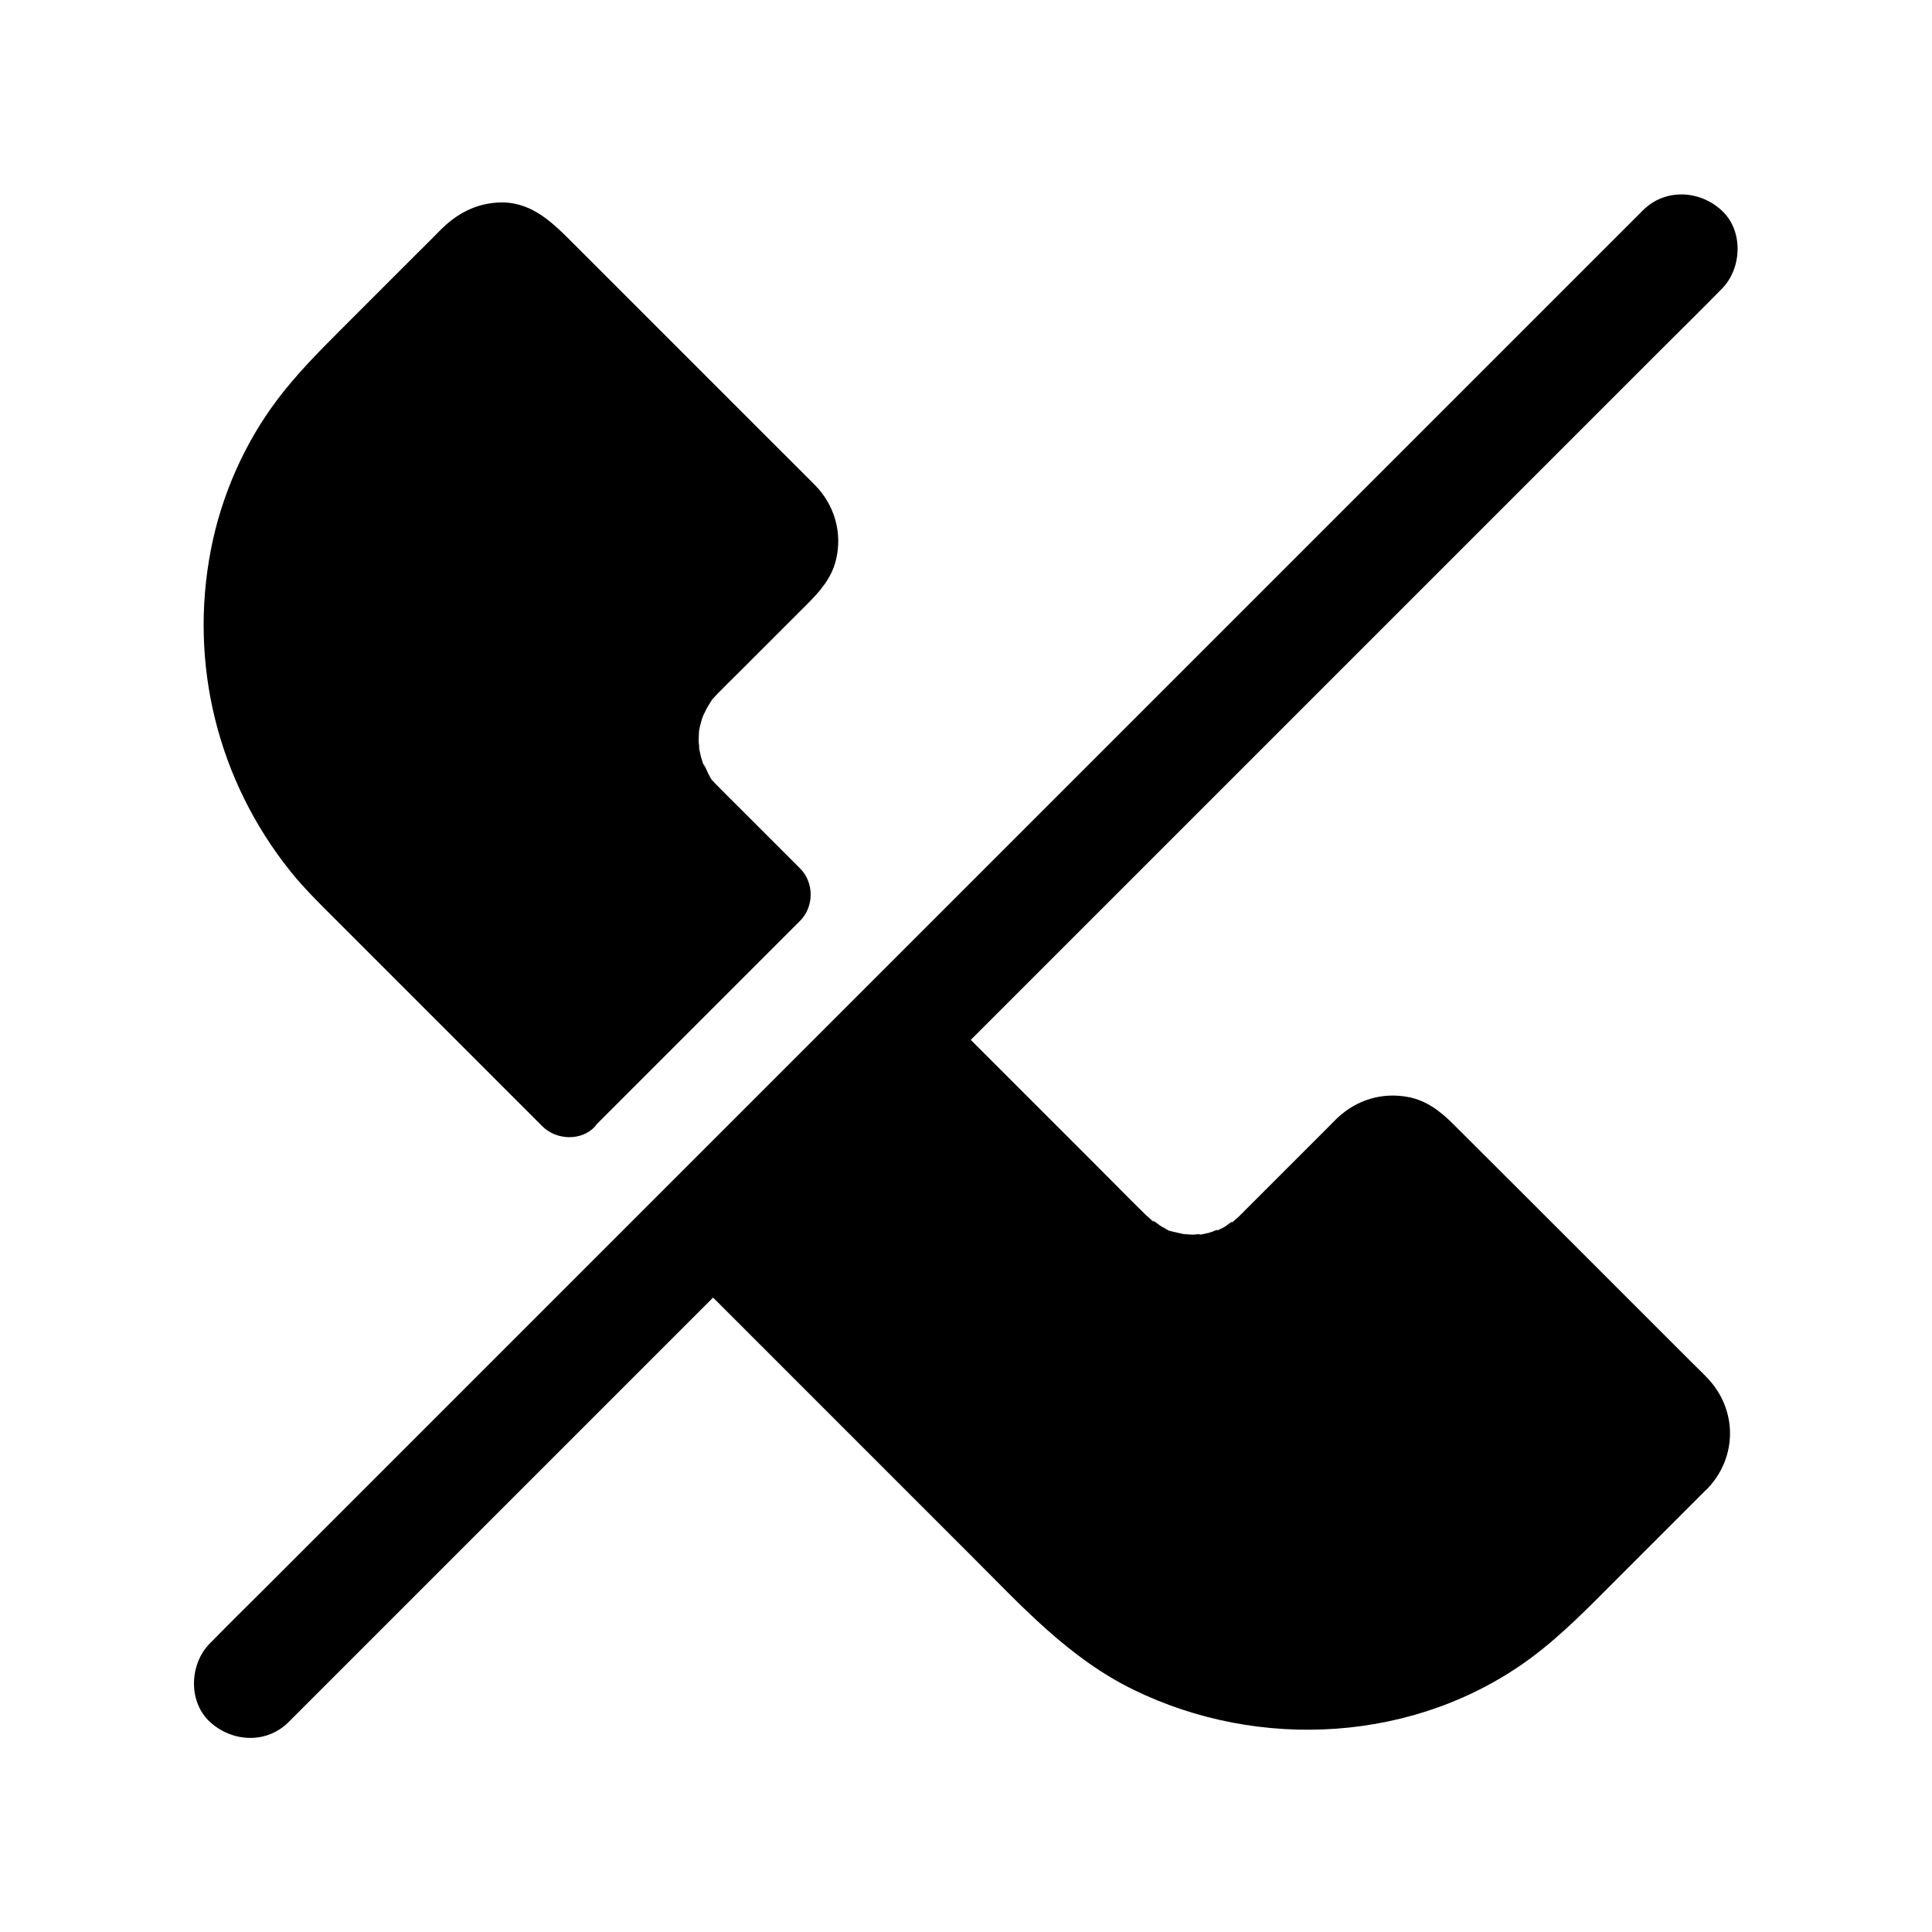
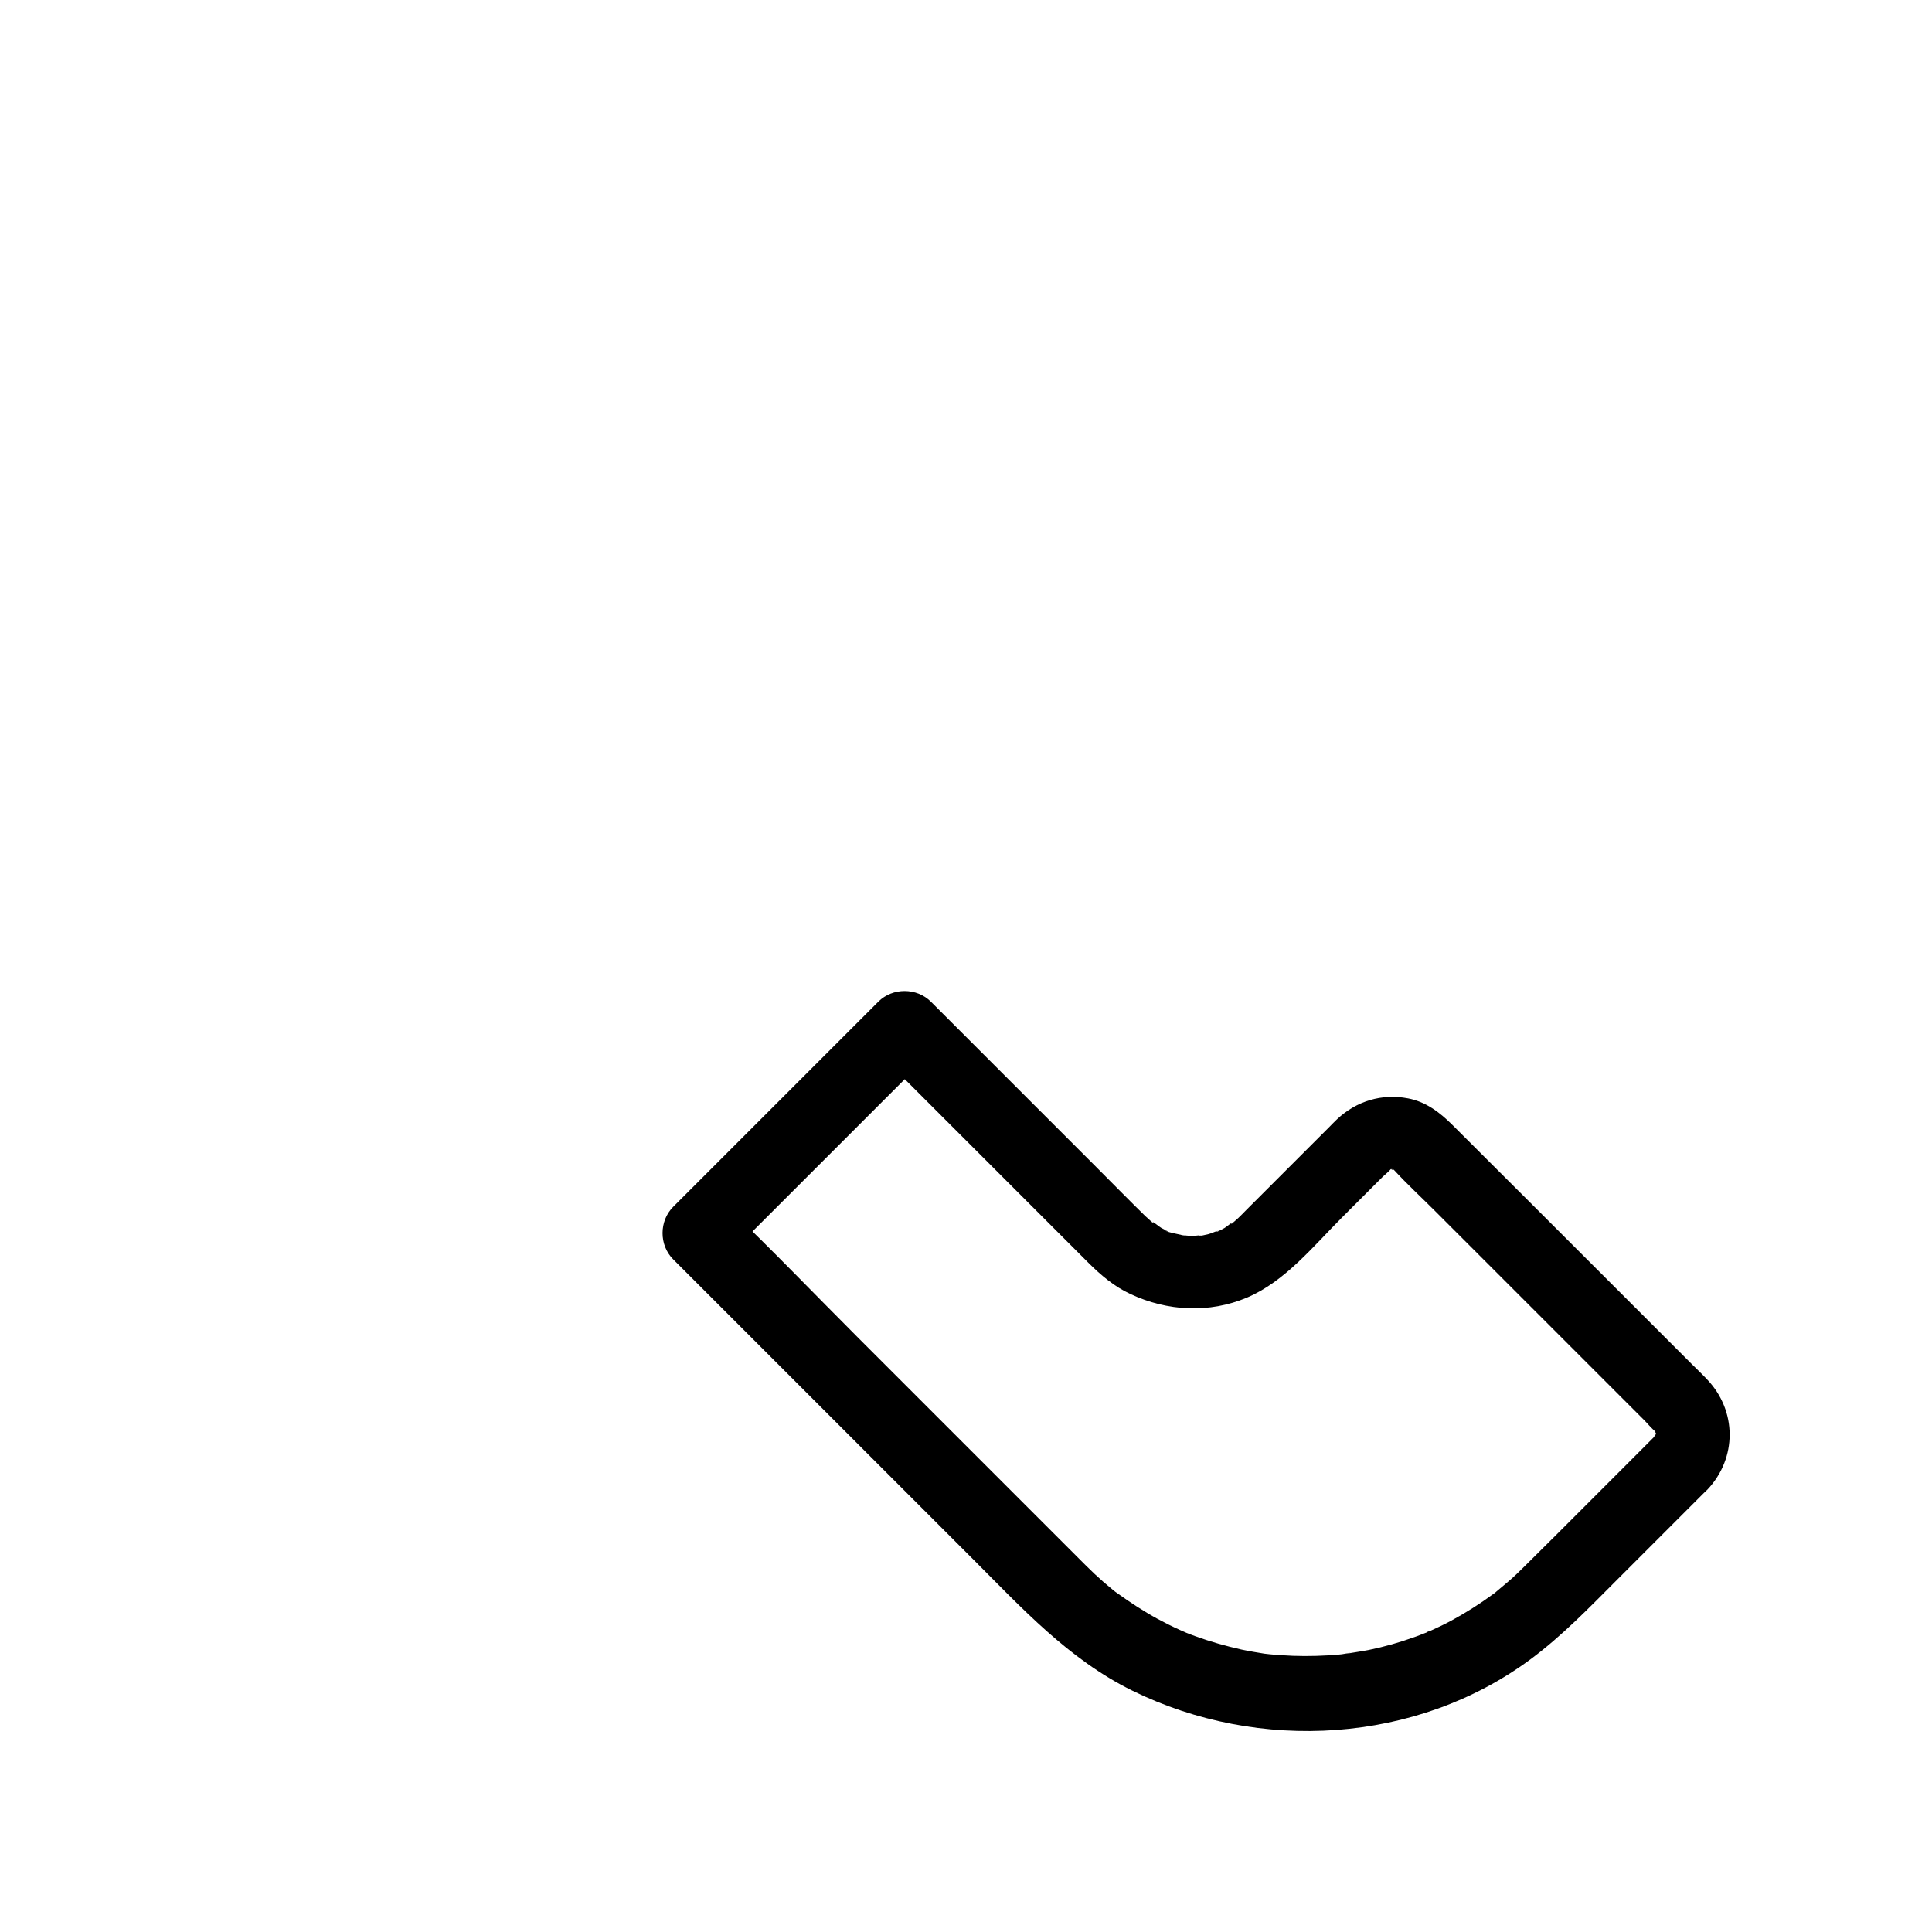
<svg xmlns="http://www.w3.org/2000/svg" fill="#000000" width="800px" height="800px" version="1.1" viewBox="144 144 512 512">
  <g>
-     <path d="m294.32 435.32-60.074-60.121c-35.816-35.816-36.113-94.414-0.297-130.23l34.637-34.637c4.184-4.184 10.973-4.184 15.152 0l69.082 69.125c4.184 4.184 4.184 10.973 0 15.152l-25.977 25.977c-10.629 10.629-10.383 27.996 0.246 38.621l21.648 21.695z" />
-     <path d="m301.3 428.34-58.988-58.988c-1.969-1.969-3.887-3.938-5.707-6.051-0.543-0.641-1.082-1.277-1.625-1.918-0.297-0.344-1.723-2.262-0.984-1.23 0.836 1.133-0.688-0.934-0.934-1.277-0.59-0.836-1.23-1.723-1.77-2.609-1.871-2.805-3.59-5.656-5.117-8.66-0.789-1.523-1.523-3.051-2.262-4.625-0.148-0.297-0.297-0.641-0.395-0.934-0.738-1.625 0.051 0.297 0.195 0.441-0.492-0.688-0.688-1.77-0.984-2.559-1.18-3.199-2.215-6.445-3.051-9.742-0.836-3.297-1.23-6.641-1.969-9.938 0.59 2.805 0-0.051-0.051-0.738-0.098-0.789-0.148-1.574-0.195-2.363-0.148-1.672-0.246-3.344-0.246-5.066-0.098-3.394 0-6.742 0.297-10.086 0.051-0.789 0.148-1.574 0.246-2.363 0.051-0.441 0.098-0.887 0.148-1.328 0.148-1.133-0.148 0.934-0.148 0.934 0.441-1.723 0.543-3.59 0.934-5.312 0.688-3.344 1.523-6.594 2.559-9.84 0.492-1.523 1.031-3 1.574-4.477 0.297-0.836 0.789-1.672 0.984-2.559 0 0-0.789 1.77-0.344 0.789 0.246-0.543 0.441-1.031 0.688-1.574 1.426-3.148 3.051-6.199 4.82-9.152 0.836-1.379 1.723-2.754 2.656-4.082 0.441-0.688 0.934-1.328 1.426-2.016 0.297-0.395 0.543-0.738 0.836-1.133 0.148-0.195 0.297-0.395 0.441-0.543 0.441-0.59 0.297-0.395-0.441 0.59 0.441-0.148 1.277-1.625 1.574-1.918 0.543-0.641 1.082-1.277 1.625-1.871 1.277-1.426 2.609-2.805 3.938-4.184l34.637-34.637c1.23-1.328-1.328 0.789 0.195-0.148 1.523-0.934-1.625 0.738 0.441-0.148 1.18-0.492-1.969 0-0.641 0.051h0.984c1.969-0.051-0.688 0.051-0.641-0.098 0.051-0.098 2.41 0.887 0.738 0.148-1.23-0.543-0.195-0.051 0.051 0.098 1.672 0.934-0.395-0.148-0.344-0.344 0 0 0.492 0.492 0.543 0.492 0.098 0.098 0.148 0.148 0.246 0.246 0.395 0.395 0.738 0.738 1.133 1.133 4.082 4.082 8.168 8.168 12.301 12.301 13.137 13.137 26.273 26.32 39.457 39.457 4.527 4.527 9.055 9.055 13.578 13.578 0.789 0.789 1.574 1.625 2.41 2.41l0.051 0.051c1.477 1.426-0.297-0.395-0.195-0.395 0.195 0 0.543 1.133 0.688 1.18-0.148-0.051-0.543-1.82-0.395-0.789 0.051 0.148 0.148 0.887 0.246 0.984-0.738-0.688 0-1.969-0.098-0.641-0.051 0.344-0.051 2.312 0.051 0.641 0.051-1.426 0.098-0.297-0.098 0-0.887 1.523 0.441-0.195 0.297-0.492 0.098 0.148-0.738 1.082-0.688 1.18-0.051-0.148 1.277-1.328 0.441-0.641-0.195 0.148-0.395 0.395-0.59 0.59-5.363 5.461-10.824 10.824-16.234 16.234-5.656 5.656-12.645 11.414-16.137 18.746-7.035 14.613-4.281 31.832 7.133 43.395 5.461 5.559 11.07 11.07 16.582 16.582l4.922 4.922v-13.922l-54.367 54.367c-3.641 3.641-3.938 10.332 0 13.922s10.035 3.887 13.922 0l54.367-54.367c3.738-3.738 3.789-10.137 0-13.922l-15.547-15.547c-2.016-2.016-4.082-4.035-6.102-6.102-0.195-0.195-0.344-0.395-0.543-0.543-0.344-0.344-0.641-0.688-0.934-1.031-1.277-1.379 0.098 0.246 0.246 0.344-0.543-0.344-0.984-1.426-1.328-2.016-0.297-0.492-0.984-2.41-1.426-2.707 0.148 0.098 0.789 2.215 0.195 0.492-0.098-0.297-0.246-0.641-0.344-0.934-0.246-0.738-0.492-1.477-0.641-2.262-0.098-0.441-0.195-0.887-0.297-1.328-0.195-0.789 0.148-1.426 0.051 0.641 0.051-0.887-0.148-1.77-0.195-2.656 0-0.887 0.051-1.77 0.098-2.656 0.098-1.77-0.441 2.117 0.051-0.344 0.148-0.789 0.297-1.523 0.543-2.262 0.098-0.441 0.246-0.836 0.395-1.277 0.098-0.297 0.789-2.164 0.246-0.688-0.492 1.328 0.441-0.836 0.688-1.277 0.395-0.688 0.789-1.379 1.23-2.066 1.328-2.016-1.031 1.082 0.59-0.789 0.395-0.441 0.789-0.887 1.23-1.328 1.672-1.723 3.344-3.394 5.066-5.066l18.746-18.746c3.297-3.297 6.297-6.742 7.477-11.465 1.82-7.231-0.344-14.711-5.559-19.977-3.199-3.246-6.445-6.445-9.691-9.691-13.188-13.188-26.32-26.32-39.508-39.508-5.215-5.215-10.43-10.43-15.598-15.598-5.461-5.461-11.07-10.676-19.582-10.035-5.856 0.441-10.629 3.051-14.711 7.133-2.312 2.312-4.574 4.625-6.887 6.887l-19.926 19.926c-5.856 5.856-11.562 11.66-16.582 18.301-8.707 11.562-14.809 25.438-17.562 39.656-5.902 30.309 1.82 61.305 21.105 85.363 3.641 4.527 7.773 8.562 11.855 12.645l52.695 52.695c0.738 0.738 1.477 1.477 2.215 2.215 3.641 3.641 10.332 3.938 13.922 0 3.188-4.191 3.484-10.289-0.402-14.18z" />
-     <path d="m589.62 531.46-34.637 34.637c-35.816 35.816-94.414 35.473-130.23-0.297l-95.25-95.297 54.414-54.414 56.828 56.828c10.629 10.629 27.996 10.875 38.621 0.246l25.977-25.977c4.184-4.184 10.973-4.184 15.152 0l69.078 69.078c4.231 4.176 4.231 11.016 0.051 15.195z" />
-     <path d="m582.68 524.48c-11.562 11.512-23.027 23.125-34.637 34.586-1.426 1.426-2.902 2.856-4.477 4.184-0.789 0.688-1.625 1.379-2.461 2.066-0.344 0.246-0.738 0.688-1.082 0.887 2.117-1.23 0.246-0.195-0.246 0.195-3.543 2.609-7.281 4.969-11.168 7.086-1.82 0.984-3.691 1.871-5.559 2.707-0.395 0.195-0.887 0.344-1.23 0.543 1.77-1.082 1.082-0.441 0.441-0.195-1.18 0.441-2.312 0.934-3.492 1.328-3.938 1.426-7.969 2.559-12.055 3.394-1.969 0.395-4.035 0.641-6.004 1.031 2.856-0.641-0.297 0-1.082 0.098-1.23 0.148-2.461 0.246-3.691 0.297-4.133 0.246-8.316 0.246-12.449-0.051-1.031-0.051-2.016-0.148-3.051-0.246-0.441-0.051-0.887-0.098-1.328-0.148-2.262-0.246 1.723 0.297 0.297 0.051-2.117-0.344-4.231-0.688-6.348-1.133-4.184-0.934-8.363-2.117-12.398-3.59-0.836-0.297-1.723-0.641-2.559-0.984-2.117-0.836 1.477 0.688 0.148 0.051-0.543-0.246-1.031-0.441-1.574-0.688-1.969-0.887-3.938-1.871-5.856-2.902-3.789-2.066-7.379-4.43-10.875-6.938-1.426-1.031 0.098 0.098 0.297 0.246-0.492-0.344-0.934-0.738-1.379-1.082-0.836-0.688-1.625-1.379-2.461-2.066-1.625-1.426-3.199-2.902-4.723-4.43l-60.566-60.566c-11.367-11.367-22.535-23.027-34.195-34.195l-0.543-0.543v13.922l47.578-47.578c2.262-2.262 4.527-4.527 6.789-6.789h-13.922c12.449 12.449 24.848 24.848 37.293 37.293 6.102 6.102 12.152 12.152 18.254 18.254 3.297 3.297 6.938 6.394 11.219 8.363 9.789 4.574 20.859 5.164 30.898 0.934 10.086-4.281 17.613-13.676 25.238-21.305 3.59-3.59 7.133-7.133 10.727-10.727 0.148-0.148 2.312-1.969 2.262-2.262 0.051 0.195-1.969 1.23-0.344 0.344 1.723-0.984-0.543 0.195-0.543 0.148 0.195-0.051 0.441-0.148 0.641-0.195 0.887-0.195 0.836-0.195 0-0.098-0.195 0.051-0.441 0.051-0.641 0.098 0.441-0.051 0.887-0.051 1.328-0.051 1.277-0.098 0.148 0.641-0.641-0.098-0.051-0.051 1.277 0.297 1.277 0.344-0.051-0.543-1.969-0.738-0.246 0.051 1.133 0.492-1.523-1.625-0.098-0.051 3.492 3.789 7.281 7.281 10.922 10.922 7.922 7.922 15.844 15.844 23.812 23.812 7.922 7.922 15.793 15.793 23.715 23.715 2.559 2.559 5.164 5.164 7.723 7.723 1.031 1.031 2.016 2.262 3.148 3.199 1.031 0.836-1.18-1.918-0.098-0.051 0.688 1.133-0.344 0.195-0.148-0.543 0.051-0.148 0.344 1.277 0.344 1.277-0.148 0.051-0.098-2.41-0.098-0.344s0-0.344 0.098-0.344c0 0-0.344 1.379-0.344 1.277-0.195-0.688 0.836-1.672 0.148-0.543-1.023 2.078 1.633-1.414 0.012 0.309-3.543 3.738-3.984 10.234 0 13.922 3.836 3.492 10.137 4.035 13.922 0 7.871-8.363 7.824-20.859-0.098-29.176-1.328-1.426-2.754-2.754-4.133-4.133l-20.664-20.664c-14.219-14.219-28.438-28.438-42.707-42.656-3.297-3.297-7.035-6.148-11.758-7.035-6.938-1.328-13.629 0.688-18.793 5.512-0.688 0.641-1.328 1.328-1.969 1.969-7.379 7.379-14.762 14.762-22.141 22.141-0.688 0.688-1.379 1.426-2.117 2.117-0.441 0.395-0.887 0.789-1.328 1.18-0.984 0.934-0.297-0.297 0.344-0.246-0.492-0.051-2.164 1.426-2.609 1.672-0.492 0.297-1.031 0.543-1.523 0.789-0.887 0.492-0.836-0.148 0.492-0.195-0.984 0.051-2.215 0.789-3.199 1.031-0.641 0.148-1.328 0.297-1.969 0.441-0.984 0.195-0.934-0.344 0.641-0.098-0.887-0.148-2.066 0.148-3 0.148-0.984 0-2.016-0.195-3-0.195 2.117-0.051 1.379 0.246 0.641 0.051-0.641-0.148-1.328-0.297-1.969-0.441-0.789-0.195-2.559-0.492-3.199-1.082 0.098 0.098 2.117 1.031 0.492 0.148-0.395-0.195-0.789-0.395-1.23-0.641-0.543-0.297-2.312-1.871-2.902-1.871 0.738 0 1.277 1.133 0.344 0.246-0.492-0.492-1.031-0.934-1.574-1.426-4.379-4.281-8.609-8.609-12.941-12.941l-43.938-43.938c-3.738-3.738-10.137-3.789-13.922 0l-47.578 47.578c-2.262 2.262-4.527 4.527-6.789 6.789-3.738 3.738-3.789 10.137 0 13.922 9.84 9.84 19.633 19.633 29.473 29.473 16.582 16.582 33.113 33.113 49.691 49.691 13.137 13.137 25.633 26.863 42.605 35.18 33.504 16.434 75.18 14.023 105.44-8.363 8.414-6.25 15.547-13.676 22.926-21.059 7.477-7.477 14.906-14.906 22.387-22.387 0.492-0.492 1.031-1.031 1.523-1.523 3.641-3.641 3.938-10.332 0-13.922-3.879-3.602-9.98-3.894-13.867-0.008z" />
-     <path d="m579.38 199.75c-3.394 3.394-6.789 6.789-10.184 10.184l-27.699 27.699c-13.629 13.629-27.305 27.305-40.934 40.934-16.582 16.582-33.16 33.16-49.742 49.742l-54.516 54.516c-18.402 18.402-36.801 36.801-55.203 55.203l-94.809 94.809c-10.383 10.383-20.812 20.812-31.191 31.191-4.922 4.922-9.938 9.84-14.809 14.809-0.195 0.195-0.441 0.441-0.641 0.641-5.461 5.461-5.856 15.5 0 20.859 5.902 5.41 15.055 5.856 20.859 0 3.394-3.394 6.789-6.789 10.184-10.184l68.633-68.633c16.582-16.582 33.16-33.16 49.742-49.742 18.156-18.156 36.309-36.309 54.516-54.516l55.203-55.203c17.172-17.172 34.293-34.293 51.465-51.465 14.465-14.465 28.879-28.879 43.344-43.344 10.383-10.383 20.812-20.812 31.191-31.191 4.922-4.922 9.938-9.84 14.809-14.809 0.195-0.195 0.441-0.441 0.641-0.641 5.461-5.461 5.856-15.5 0-20.859-5.856-5.41-15.004-5.856-20.859 0z" />
+     <path d="m582.68 524.48c-11.562 11.512-23.027 23.125-34.637 34.586-1.426 1.426-2.902 2.856-4.477 4.184-0.789 0.688-1.625 1.379-2.461 2.066-0.344 0.246-0.738 0.688-1.082 0.887 2.117-1.23 0.246-0.195-0.246 0.195-3.543 2.609-7.281 4.969-11.168 7.086-1.82 0.984-3.691 1.871-5.559 2.707-0.395 0.195-0.887 0.344-1.23 0.543 1.77-1.082 1.082-0.441 0.441-0.195-1.18 0.441-2.312 0.934-3.492 1.328-3.938 1.426-7.969 2.559-12.055 3.394-1.969 0.395-4.035 0.641-6.004 1.031 2.856-0.641-0.297 0-1.082 0.098-1.23 0.148-2.461 0.246-3.691 0.297-4.133 0.246-8.316 0.246-12.449-0.051-1.031-0.051-2.016-0.148-3.051-0.246-0.441-0.051-0.887-0.098-1.328-0.148-2.262-0.246 1.723 0.297 0.297 0.051-2.117-0.344-4.231-0.688-6.348-1.133-4.184-0.934-8.363-2.117-12.398-3.59-0.836-0.297-1.723-0.641-2.559-0.984-2.117-0.836 1.477 0.688 0.148 0.051-0.543-0.246-1.031-0.441-1.574-0.688-1.969-0.887-3.938-1.871-5.856-2.902-3.789-2.066-7.379-4.43-10.875-6.938-1.426-1.031 0.098 0.098 0.297 0.246-0.492-0.344-0.934-0.738-1.379-1.082-0.836-0.688-1.625-1.379-2.461-2.066-1.625-1.426-3.199-2.902-4.723-4.43l-60.566-60.566c-11.367-11.367-22.535-23.027-34.195-34.195l-0.543-0.543v13.922l47.578-47.578c2.262-2.262 4.527-4.527 6.789-6.789h-13.922c12.449 12.449 24.848 24.848 37.293 37.293 6.102 6.102 12.152 12.152 18.254 18.254 3.297 3.297 6.938 6.394 11.219 8.363 9.789 4.574 20.859 5.164 30.898 0.934 10.086-4.281 17.613-13.676 25.238-21.305 3.59-3.59 7.133-7.133 10.727-10.727 0.148-0.148 2.312-1.969 2.262-2.262 0.051 0.195-1.969 1.23-0.344 0.344 1.723-0.984-0.543 0.195-0.543 0.148 0.195-0.051 0.441-0.148 0.641-0.195 0.887-0.195 0.836-0.195 0-0.098-0.195 0.051-0.441 0.051-0.641 0.098 0.441-0.051 0.887-0.051 1.328-0.051 1.277-0.098 0.148 0.641-0.641-0.098-0.051-0.051 1.277 0.297 1.277 0.344-0.051-0.543-1.969-0.738-0.246 0.051 1.133 0.492-1.523-1.625-0.098-0.051 3.492 3.789 7.281 7.281 10.922 10.922 7.922 7.922 15.844 15.844 23.812 23.812 7.922 7.922 15.793 15.793 23.715 23.715 2.559 2.559 5.164 5.164 7.723 7.723 1.031 1.031 2.016 2.262 3.148 3.199 1.031 0.836-1.18-1.918-0.098-0.051 0.688 1.133-0.344 0.195-0.148-0.543 0.051-0.148 0.344 1.277 0.344 1.277-0.148 0.051-0.098-2.41-0.098-0.344c0 0-0.344 1.379-0.344 1.277-0.195-0.688 0.836-1.672 0.148-0.543-1.023 2.078 1.633-1.414 0.012 0.309-3.543 3.738-3.984 10.234 0 13.922 3.836 3.492 10.137 4.035 13.922 0 7.871-8.363 7.824-20.859-0.098-29.176-1.328-1.426-2.754-2.754-4.133-4.133l-20.664-20.664c-14.219-14.219-28.438-28.438-42.707-42.656-3.297-3.297-7.035-6.148-11.758-7.035-6.938-1.328-13.629 0.688-18.793 5.512-0.688 0.641-1.328 1.328-1.969 1.969-7.379 7.379-14.762 14.762-22.141 22.141-0.688 0.688-1.379 1.426-2.117 2.117-0.441 0.395-0.887 0.789-1.328 1.18-0.984 0.934-0.297-0.297 0.344-0.246-0.492-0.051-2.164 1.426-2.609 1.672-0.492 0.297-1.031 0.543-1.523 0.789-0.887 0.492-0.836-0.148 0.492-0.195-0.984 0.051-2.215 0.789-3.199 1.031-0.641 0.148-1.328 0.297-1.969 0.441-0.984 0.195-0.934-0.344 0.641-0.098-0.887-0.148-2.066 0.148-3 0.148-0.984 0-2.016-0.195-3-0.195 2.117-0.051 1.379 0.246 0.641 0.051-0.641-0.148-1.328-0.297-1.969-0.441-0.789-0.195-2.559-0.492-3.199-1.082 0.098 0.098 2.117 1.031 0.492 0.148-0.395-0.195-0.789-0.395-1.23-0.641-0.543-0.297-2.312-1.871-2.902-1.871 0.738 0 1.277 1.133 0.344 0.246-0.492-0.492-1.031-0.934-1.574-1.426-4.379-4.281-8.609-8.609-12.941-12.941l-43.938-43.938c-3.738-3.738-10.137-3.789-13.922 0l-47.578 47.578c-2.262 2.262-4.527 4.527-6.789 6.789-3.738 3.738-3.789 10.137 0 13.922 9.84 9.84 19.633 19.633 29.473 29.473 16.582 16.582 33.113 33.113 49.691 49.691 13.137 13.137 25.633 26.863 42.605 35.18 33.504 16.434 75.18 14.023 105.44-8.363 8.414-6.25 15.547-13.676 22.926-21.059 7.477-7.477 14.906-14.906 22.387-22.387 0.492-0.492 1.031-1.031 1.523-1.523 3.641-3.641 3.938-10.332 0-13.922-3.879-3.602-9.98-3.894-13.867-0.008z" />
  </g>
</svg>